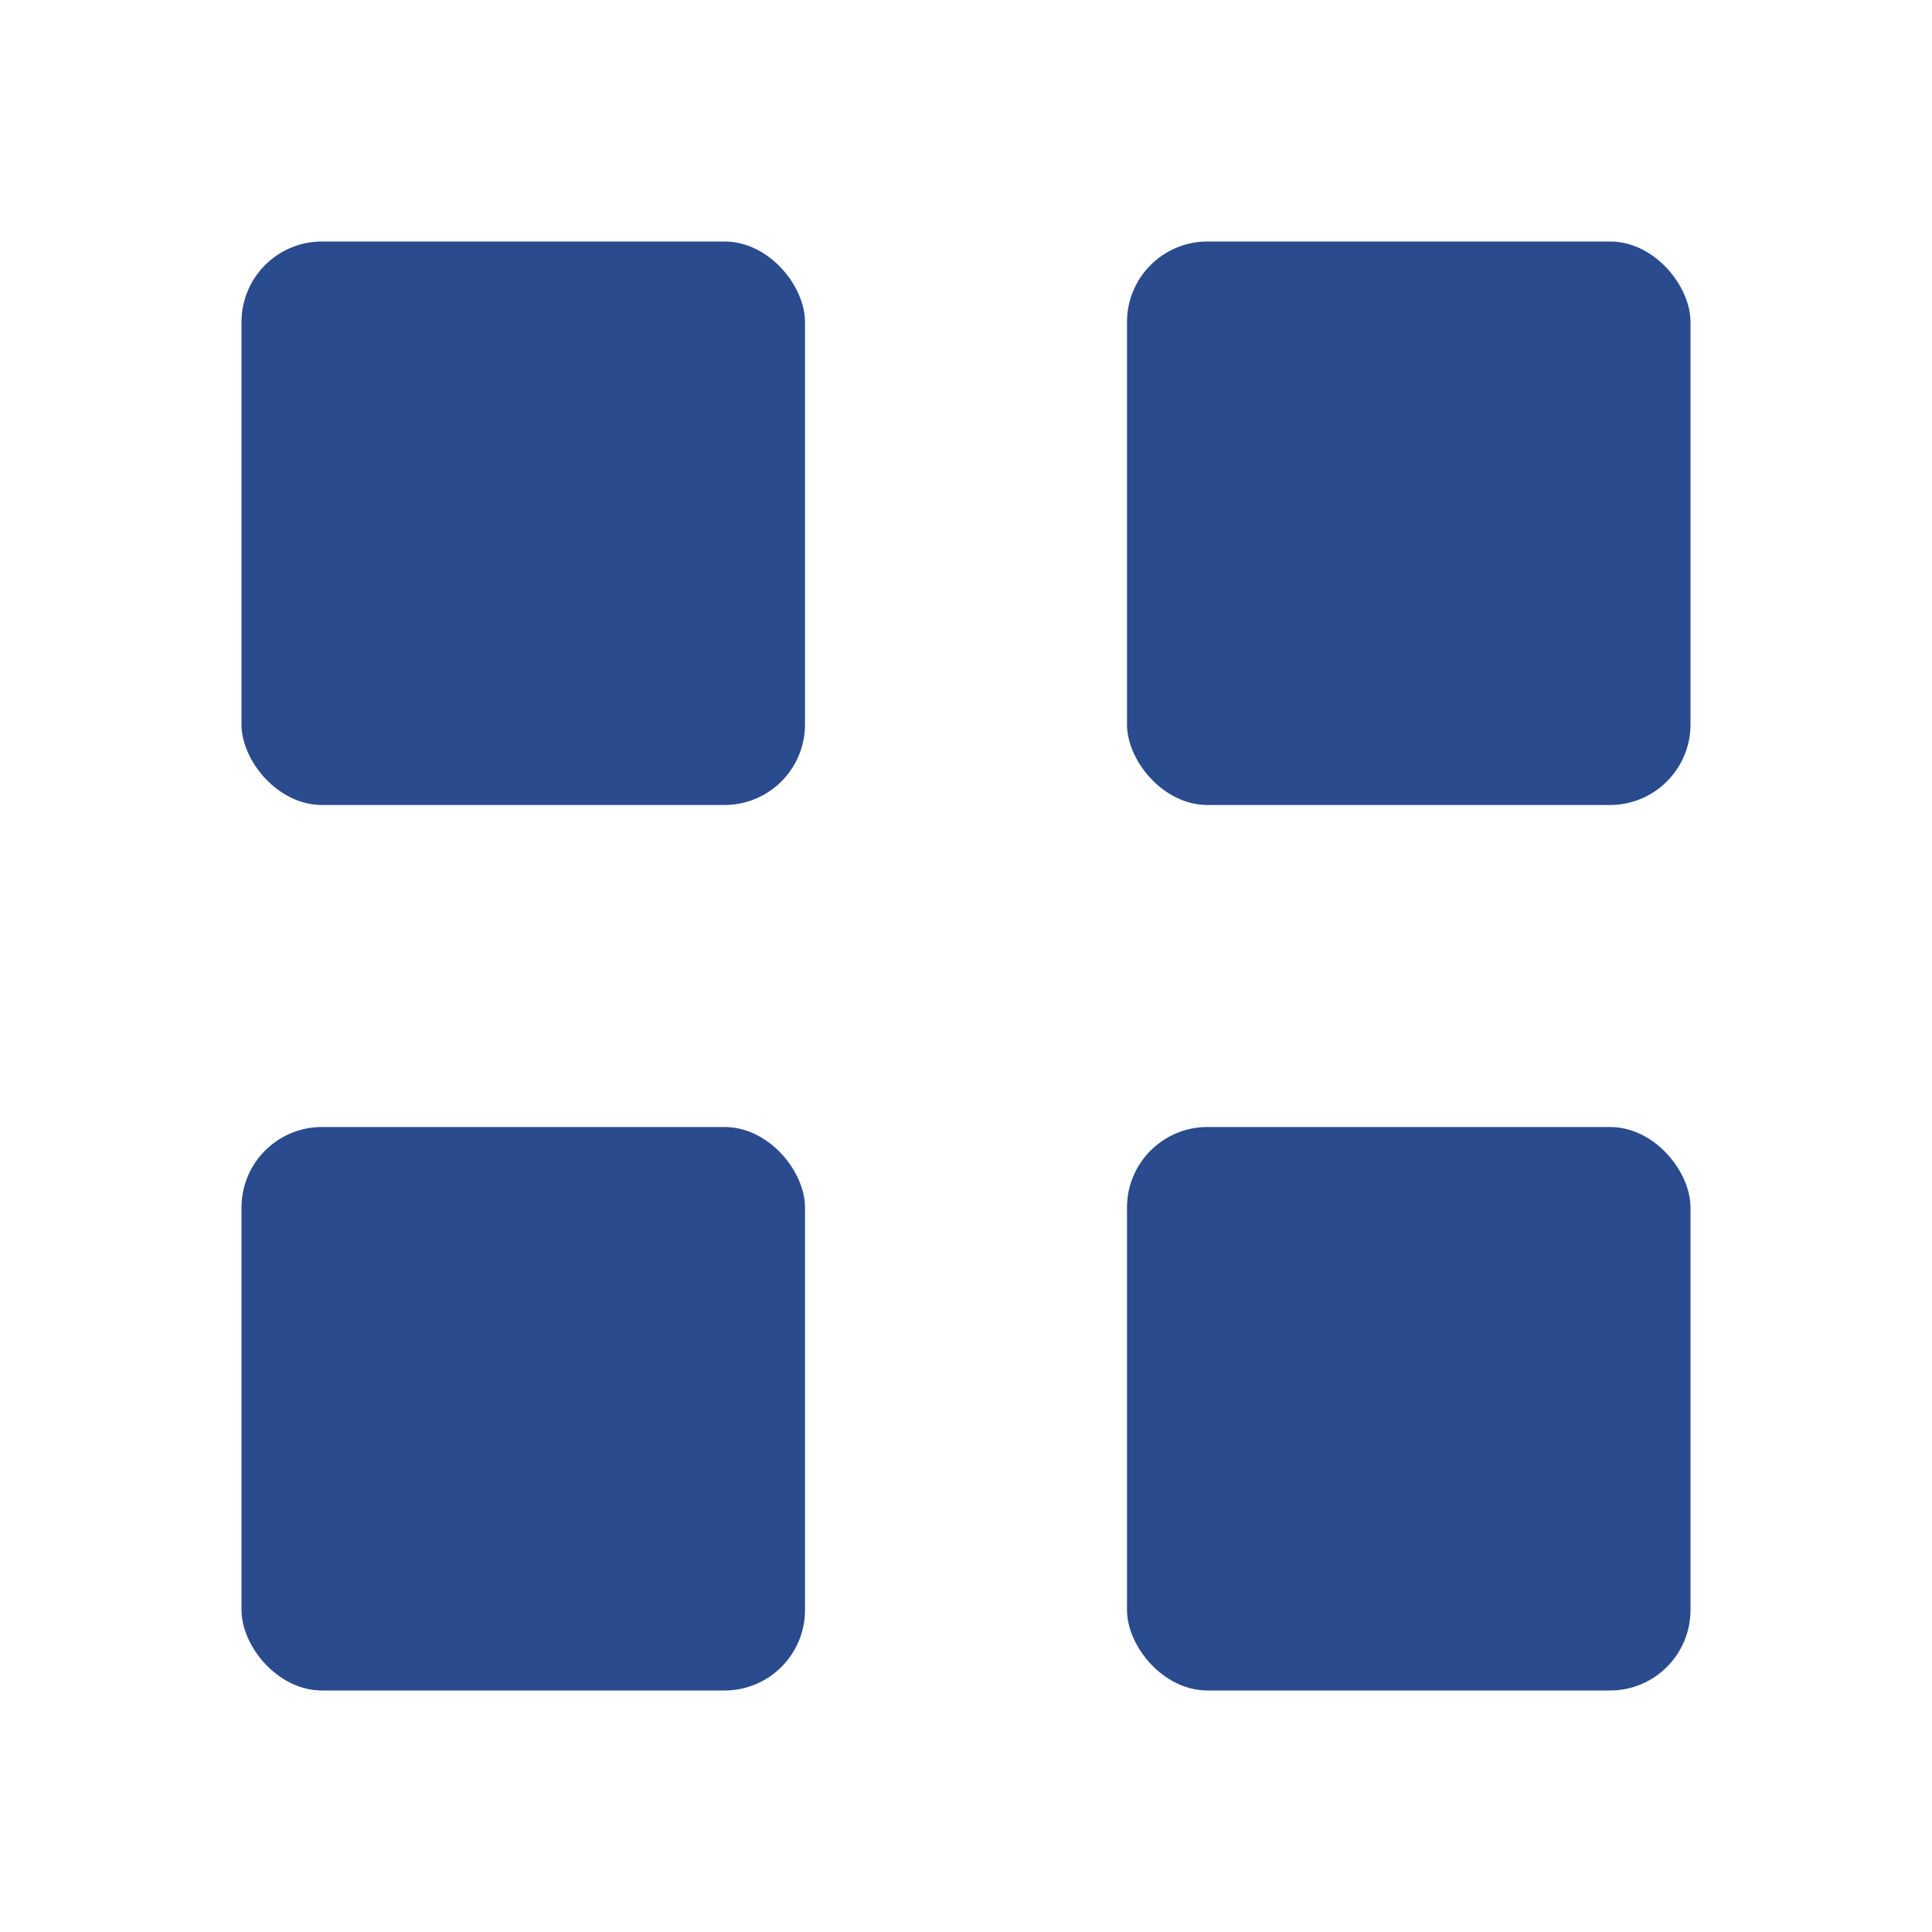
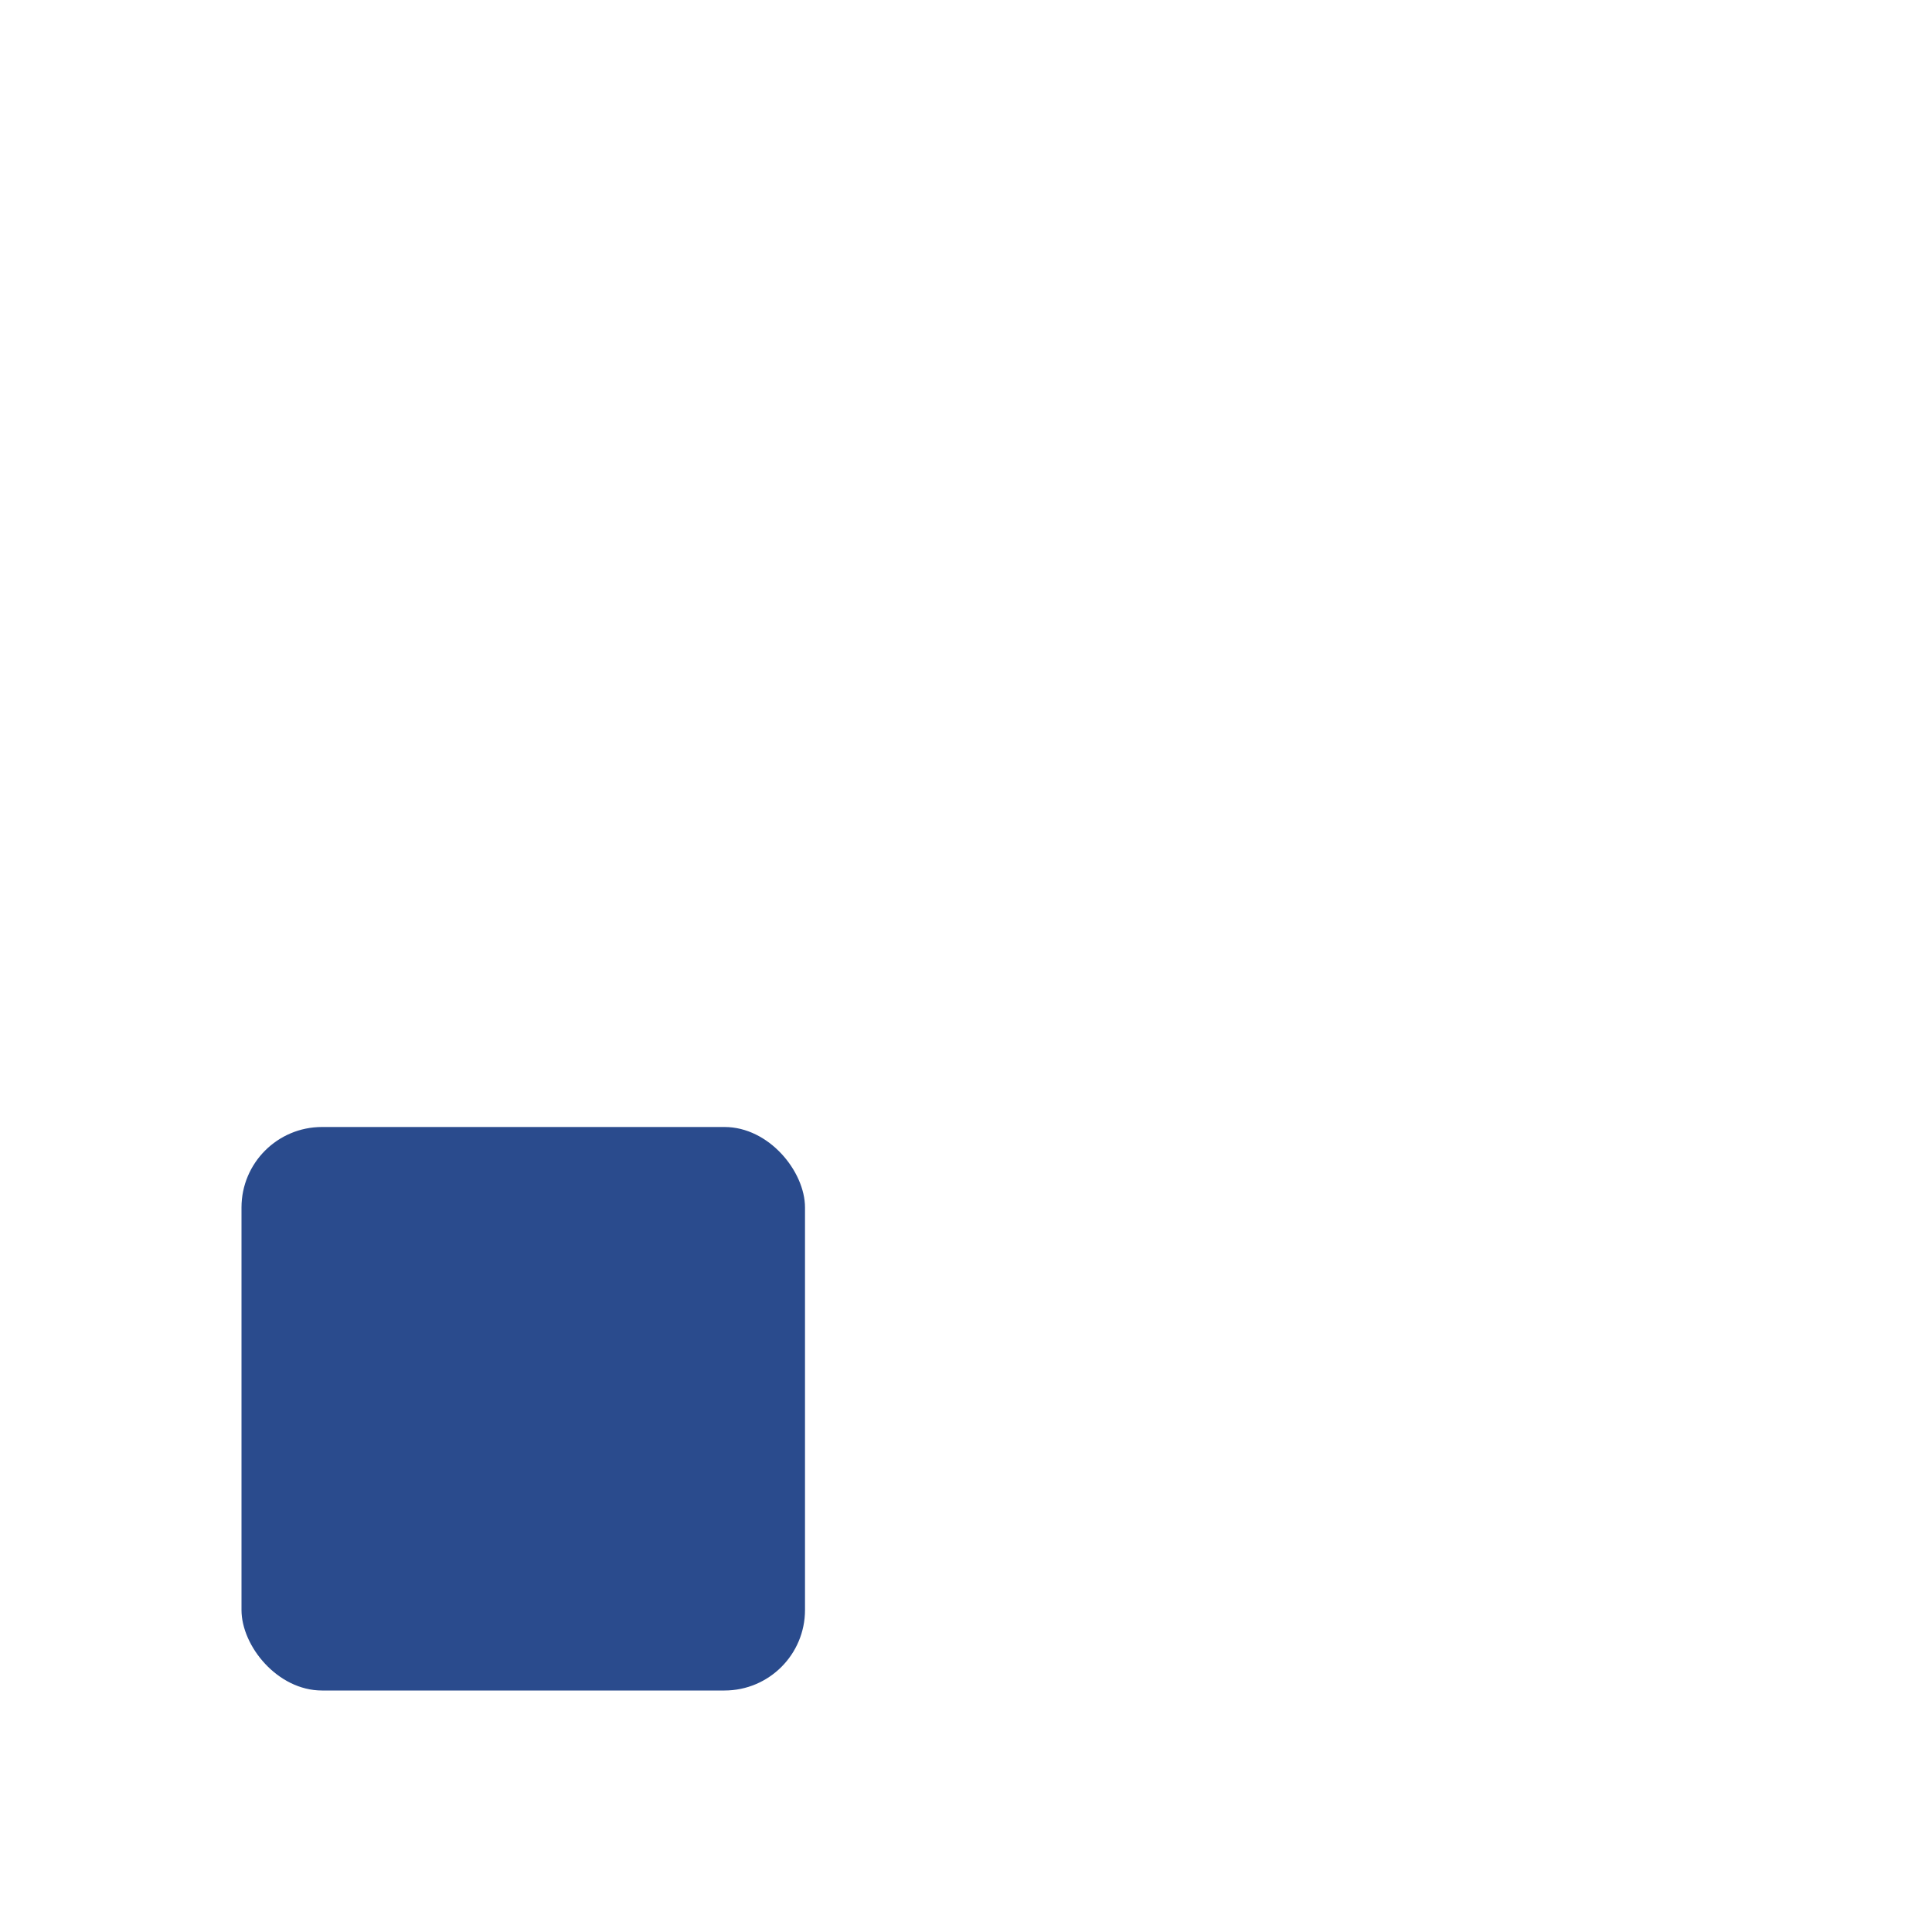
<svg xmlns="http://www.w3.org/2000/svg" width="24" height="24" viewBox="0 0 24 24">
-   <rect x="3" y="3" width="7" height="7" rx="1" fill="#2a4b8d" />
-   <rect x="14" y="3" width="7" height="7" rx="1" fill="#2a4b8d" />
  <rect x="3" y="14" width="7" height="7" rx="1" fill="#2a4b8d" />
-   <rect x="14" y="14" width="7" height="7" rx="1" fill="#2a4b8d" />
</svg>